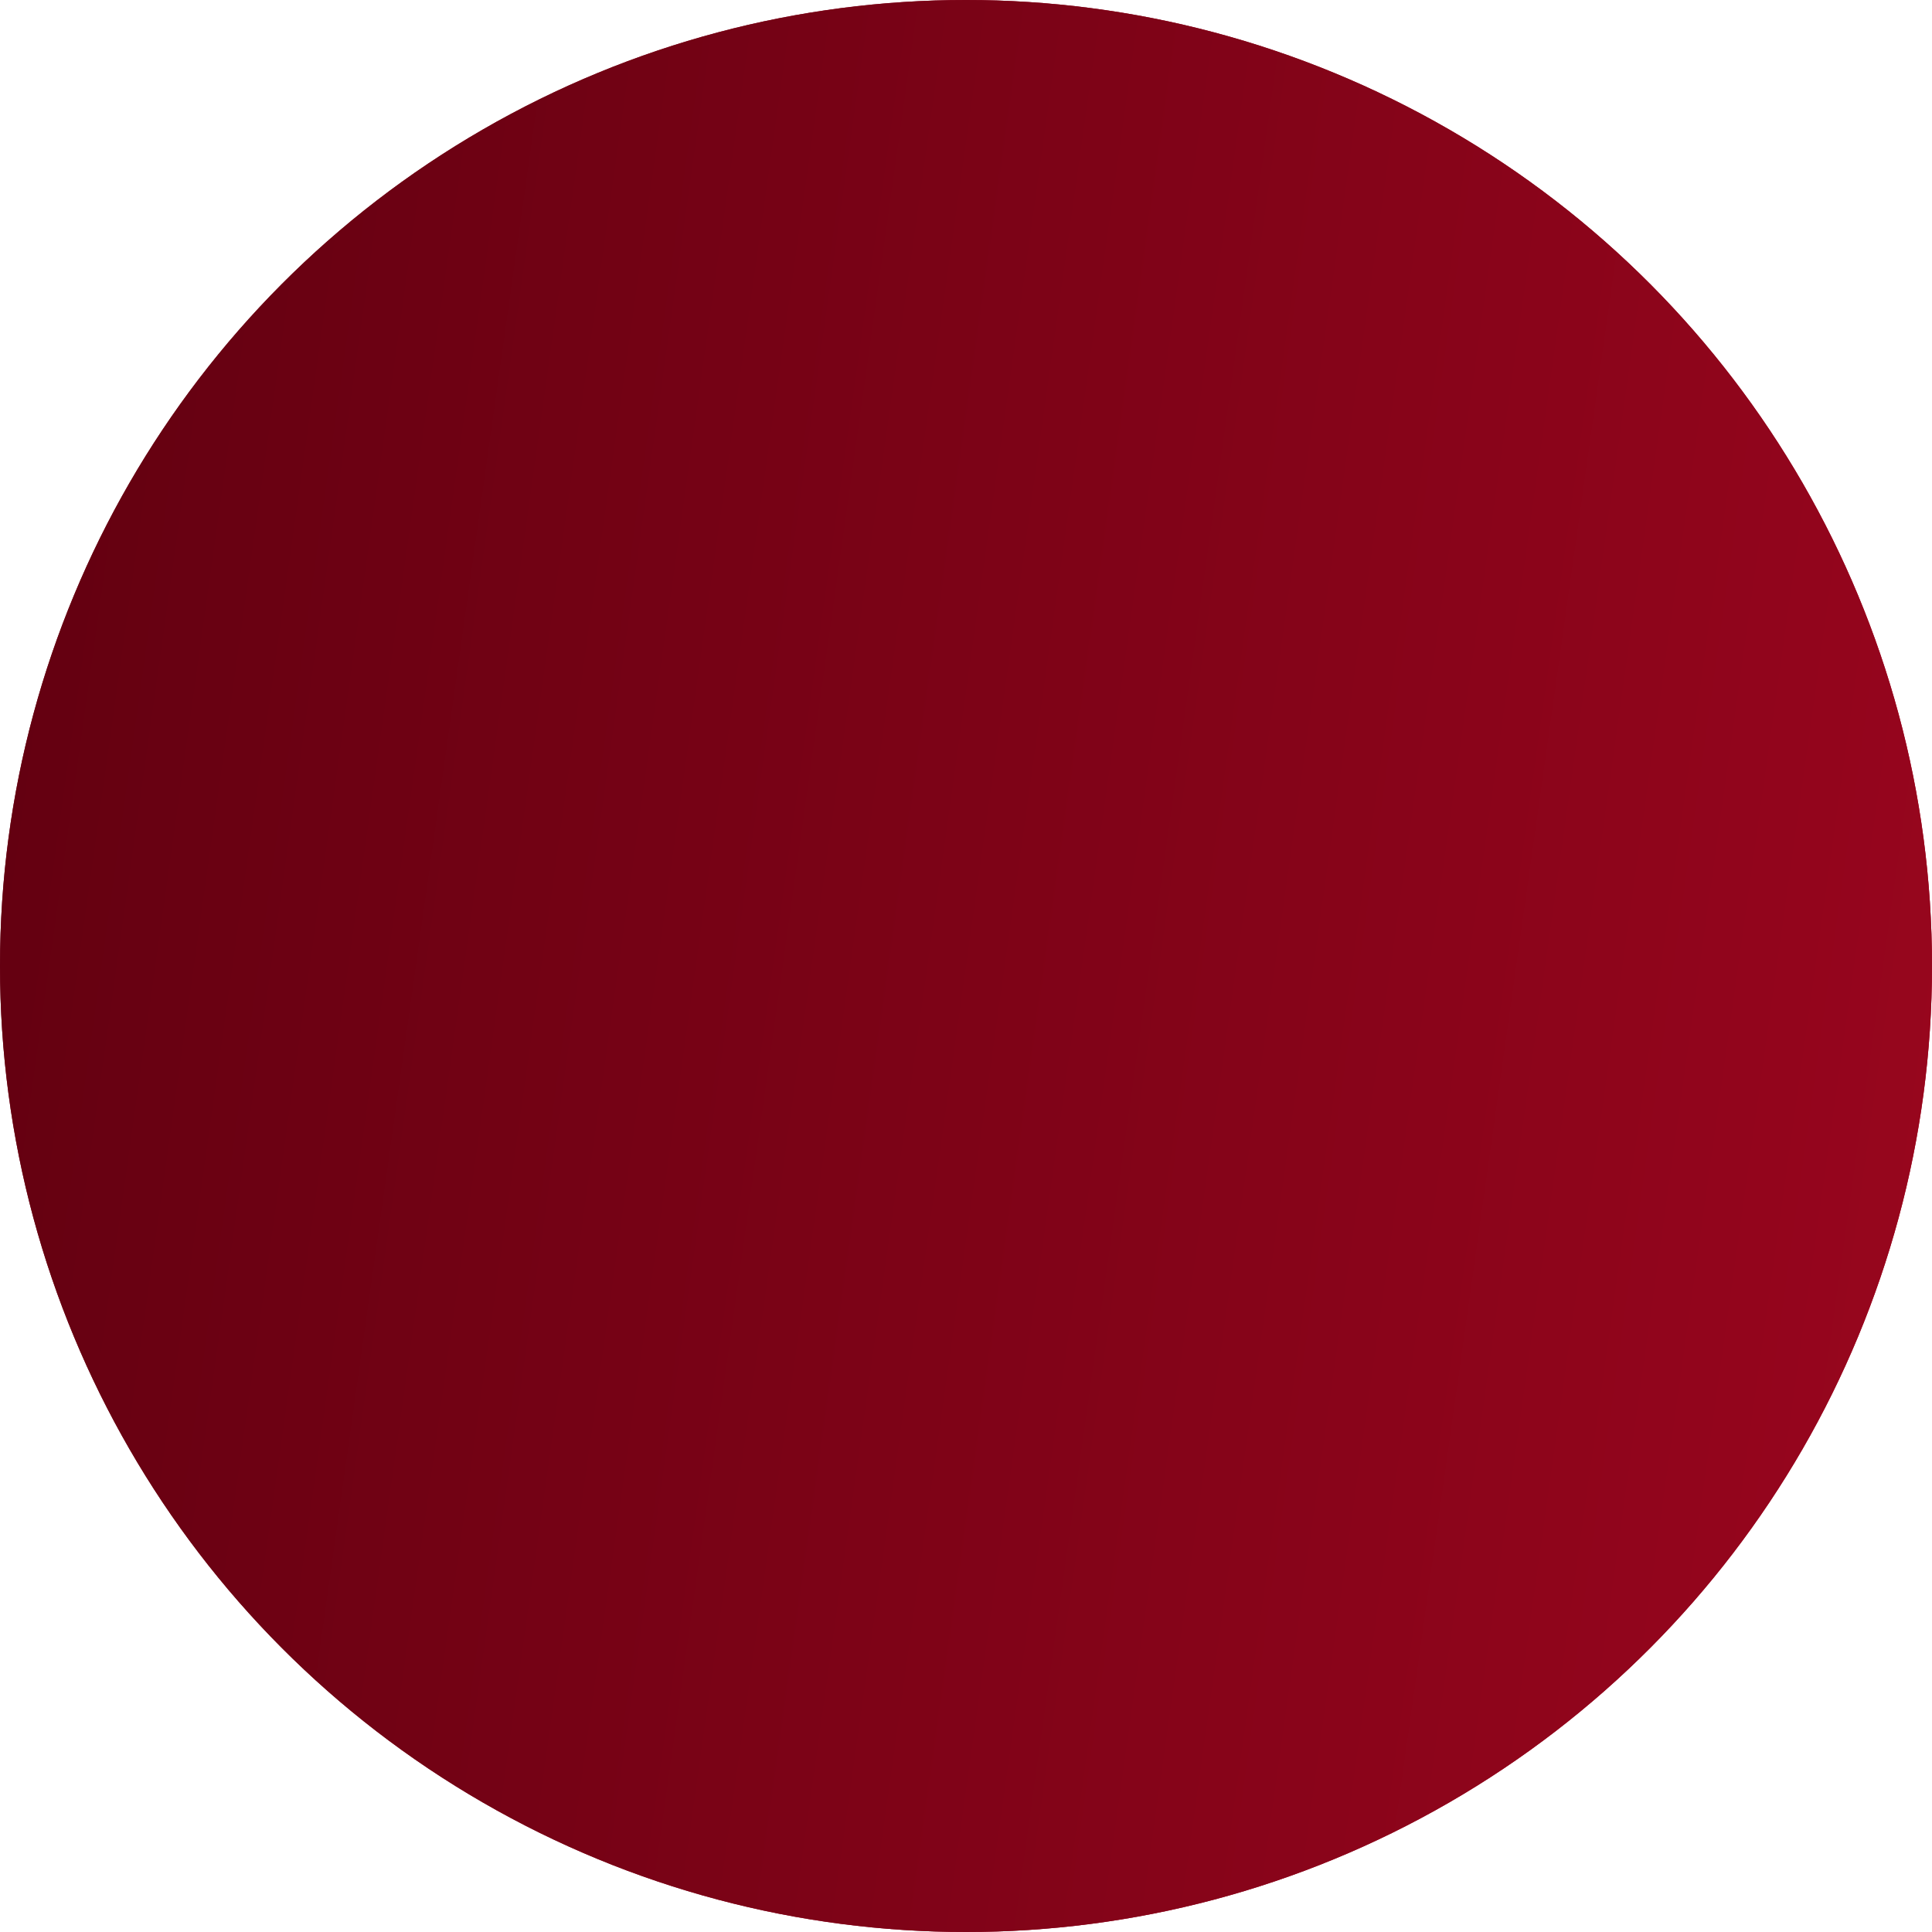
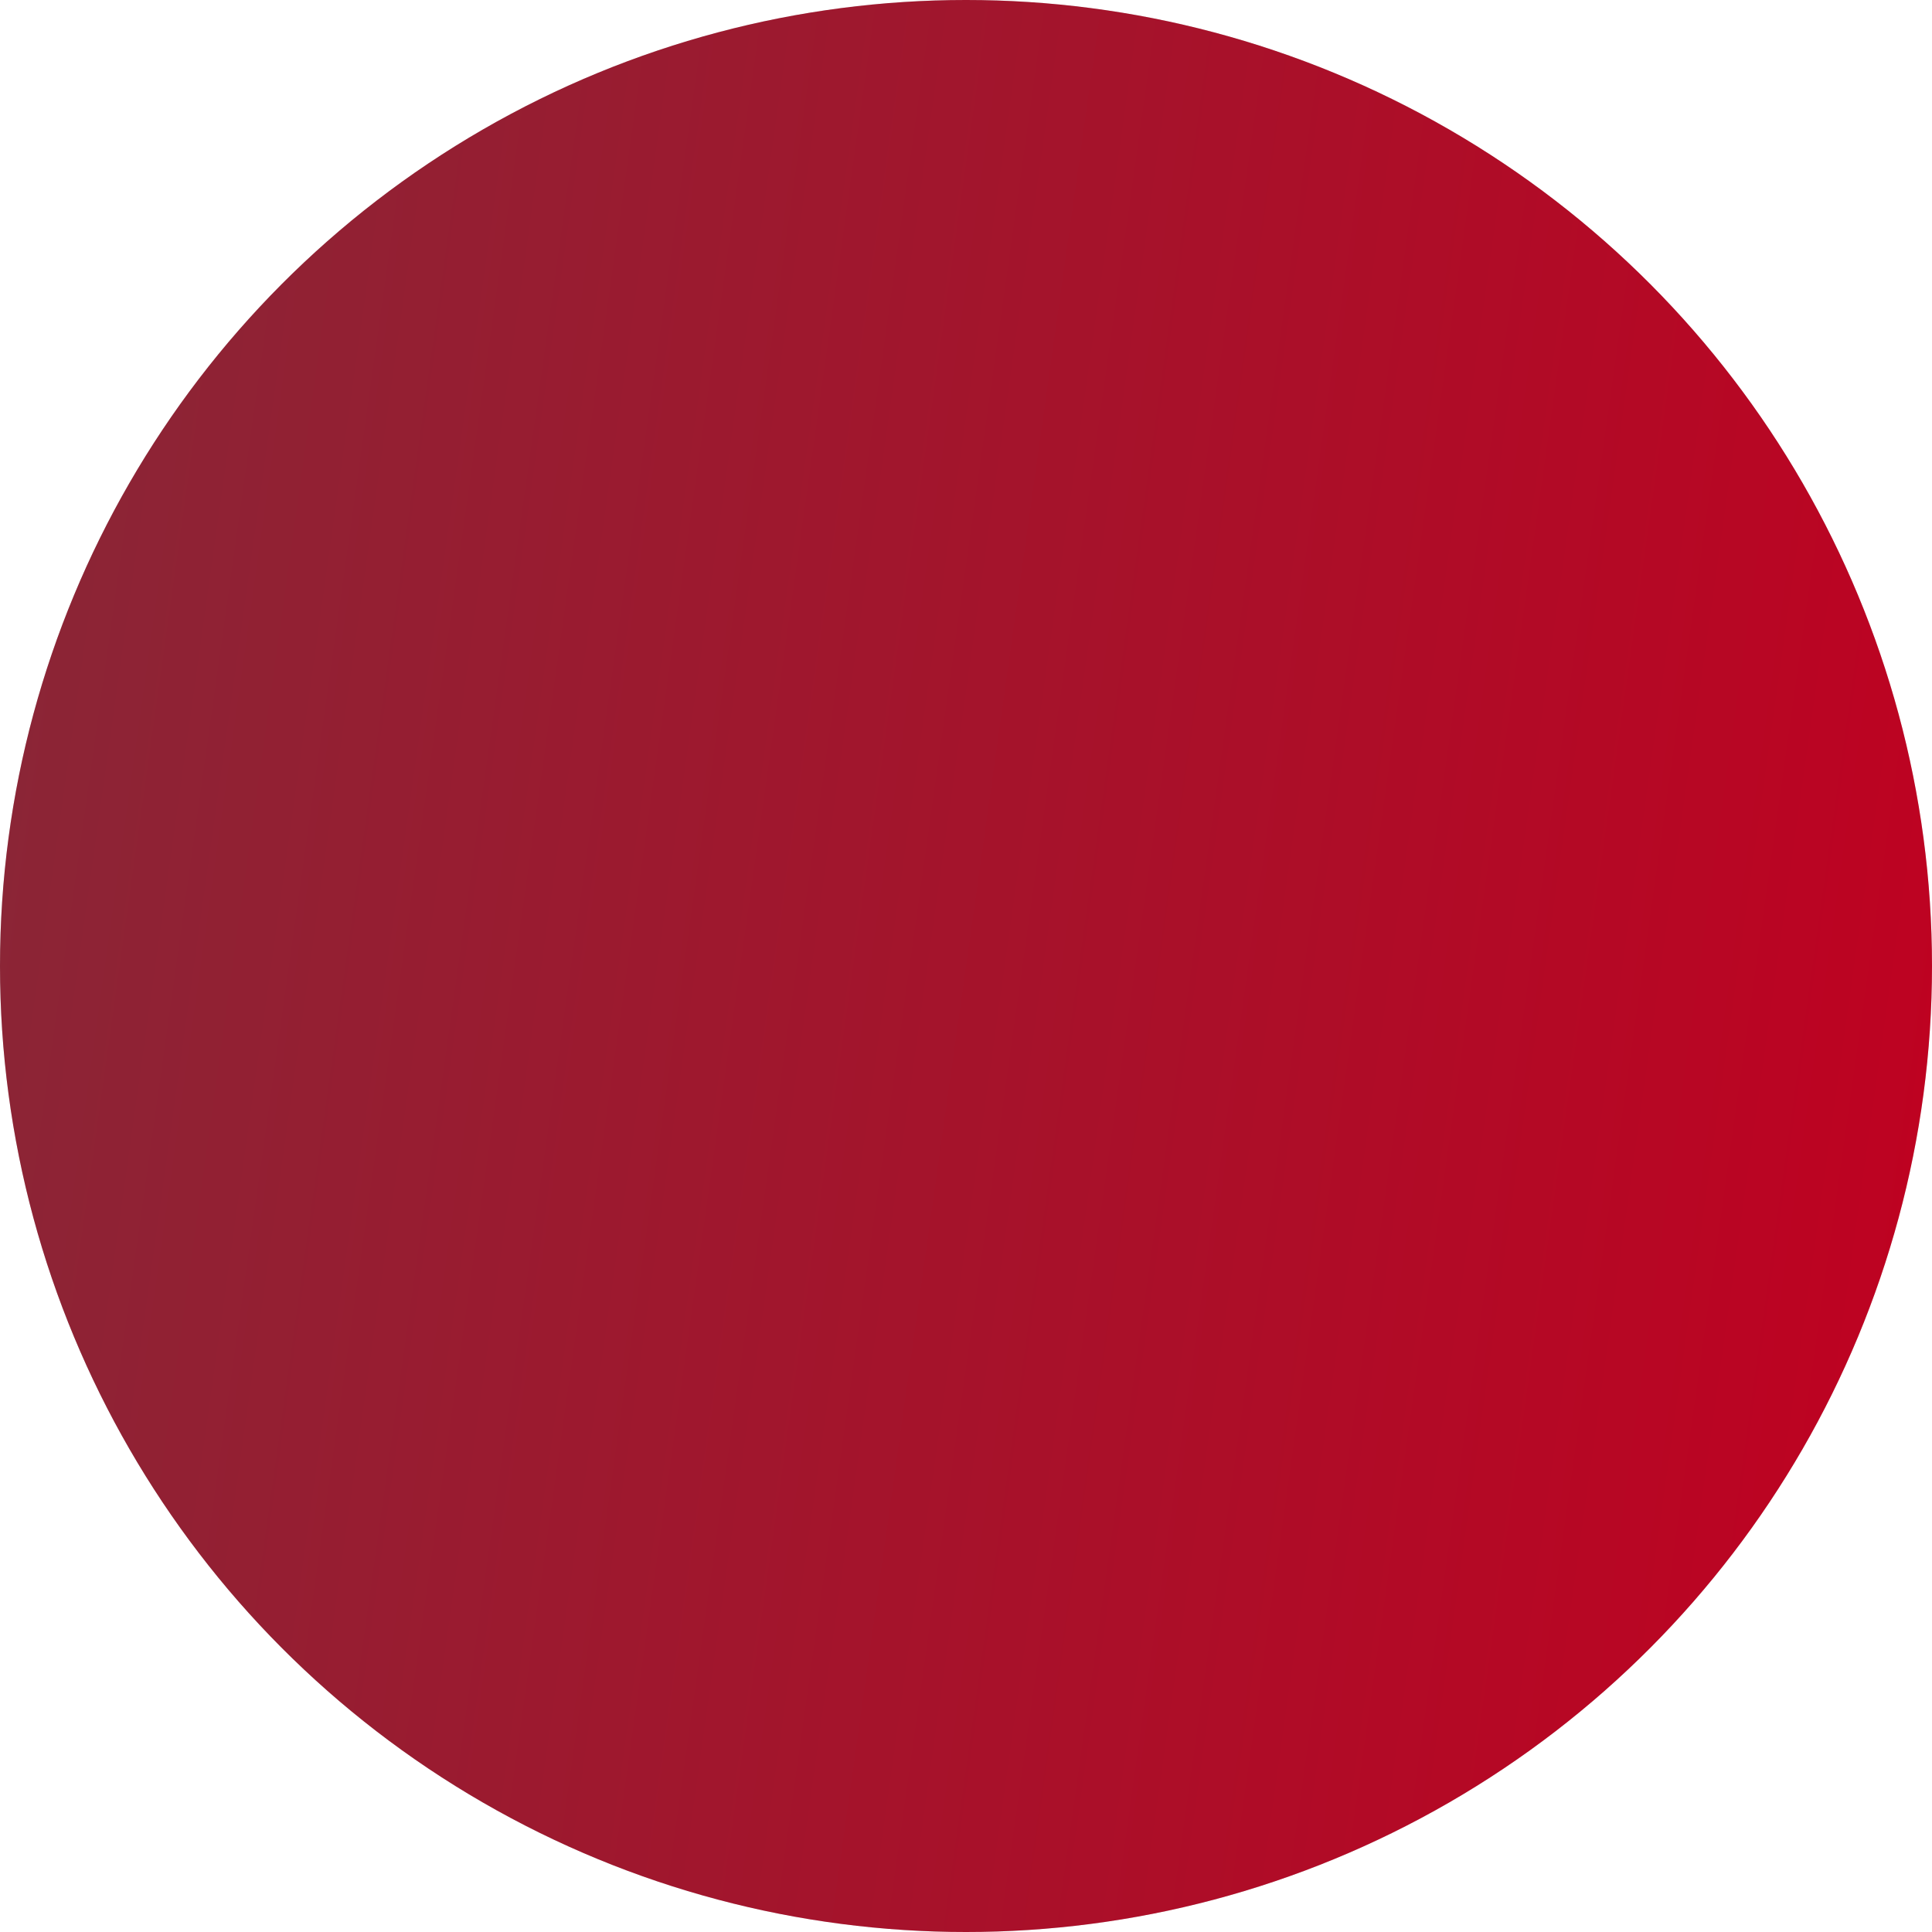
<svg xmlns="http://www.w3.org/2000/svg" width="8" height="8" viewBox="0 0 8 8" fill="none">
  <circle cx="4" cy="4" r="4" fill="#D9D9D9" />
  <circle cx="4" cy="4" r="4" fill="url(#paint0_linear_2592_1001)" />
-   <circle cx="4" cy="4" r="4" fill="url(#paint1_linear_2592_1001)" />
  <defs>
    <linearGradient id="paint0_linear_2592_1001" x1="0" y1="0" x2="8.948" y2="1.258" gradientUnits="userSpaceOnUse">
      <stop stop-color="#882737" />
      <stop offset="1" stop-color="#C10020" />
    </linearGradient>
    <linearGradient id="paint1_linear_2592_1001" x1="0" y1="0" x2="8.948" y2="1.258" gradientUnits="userSpaceOnUse">
      <stop stop-color="#610010" />
      <stop offset="1" stop-color="#9A061E" />
    </linearGradient>
  </defs>
</svg>